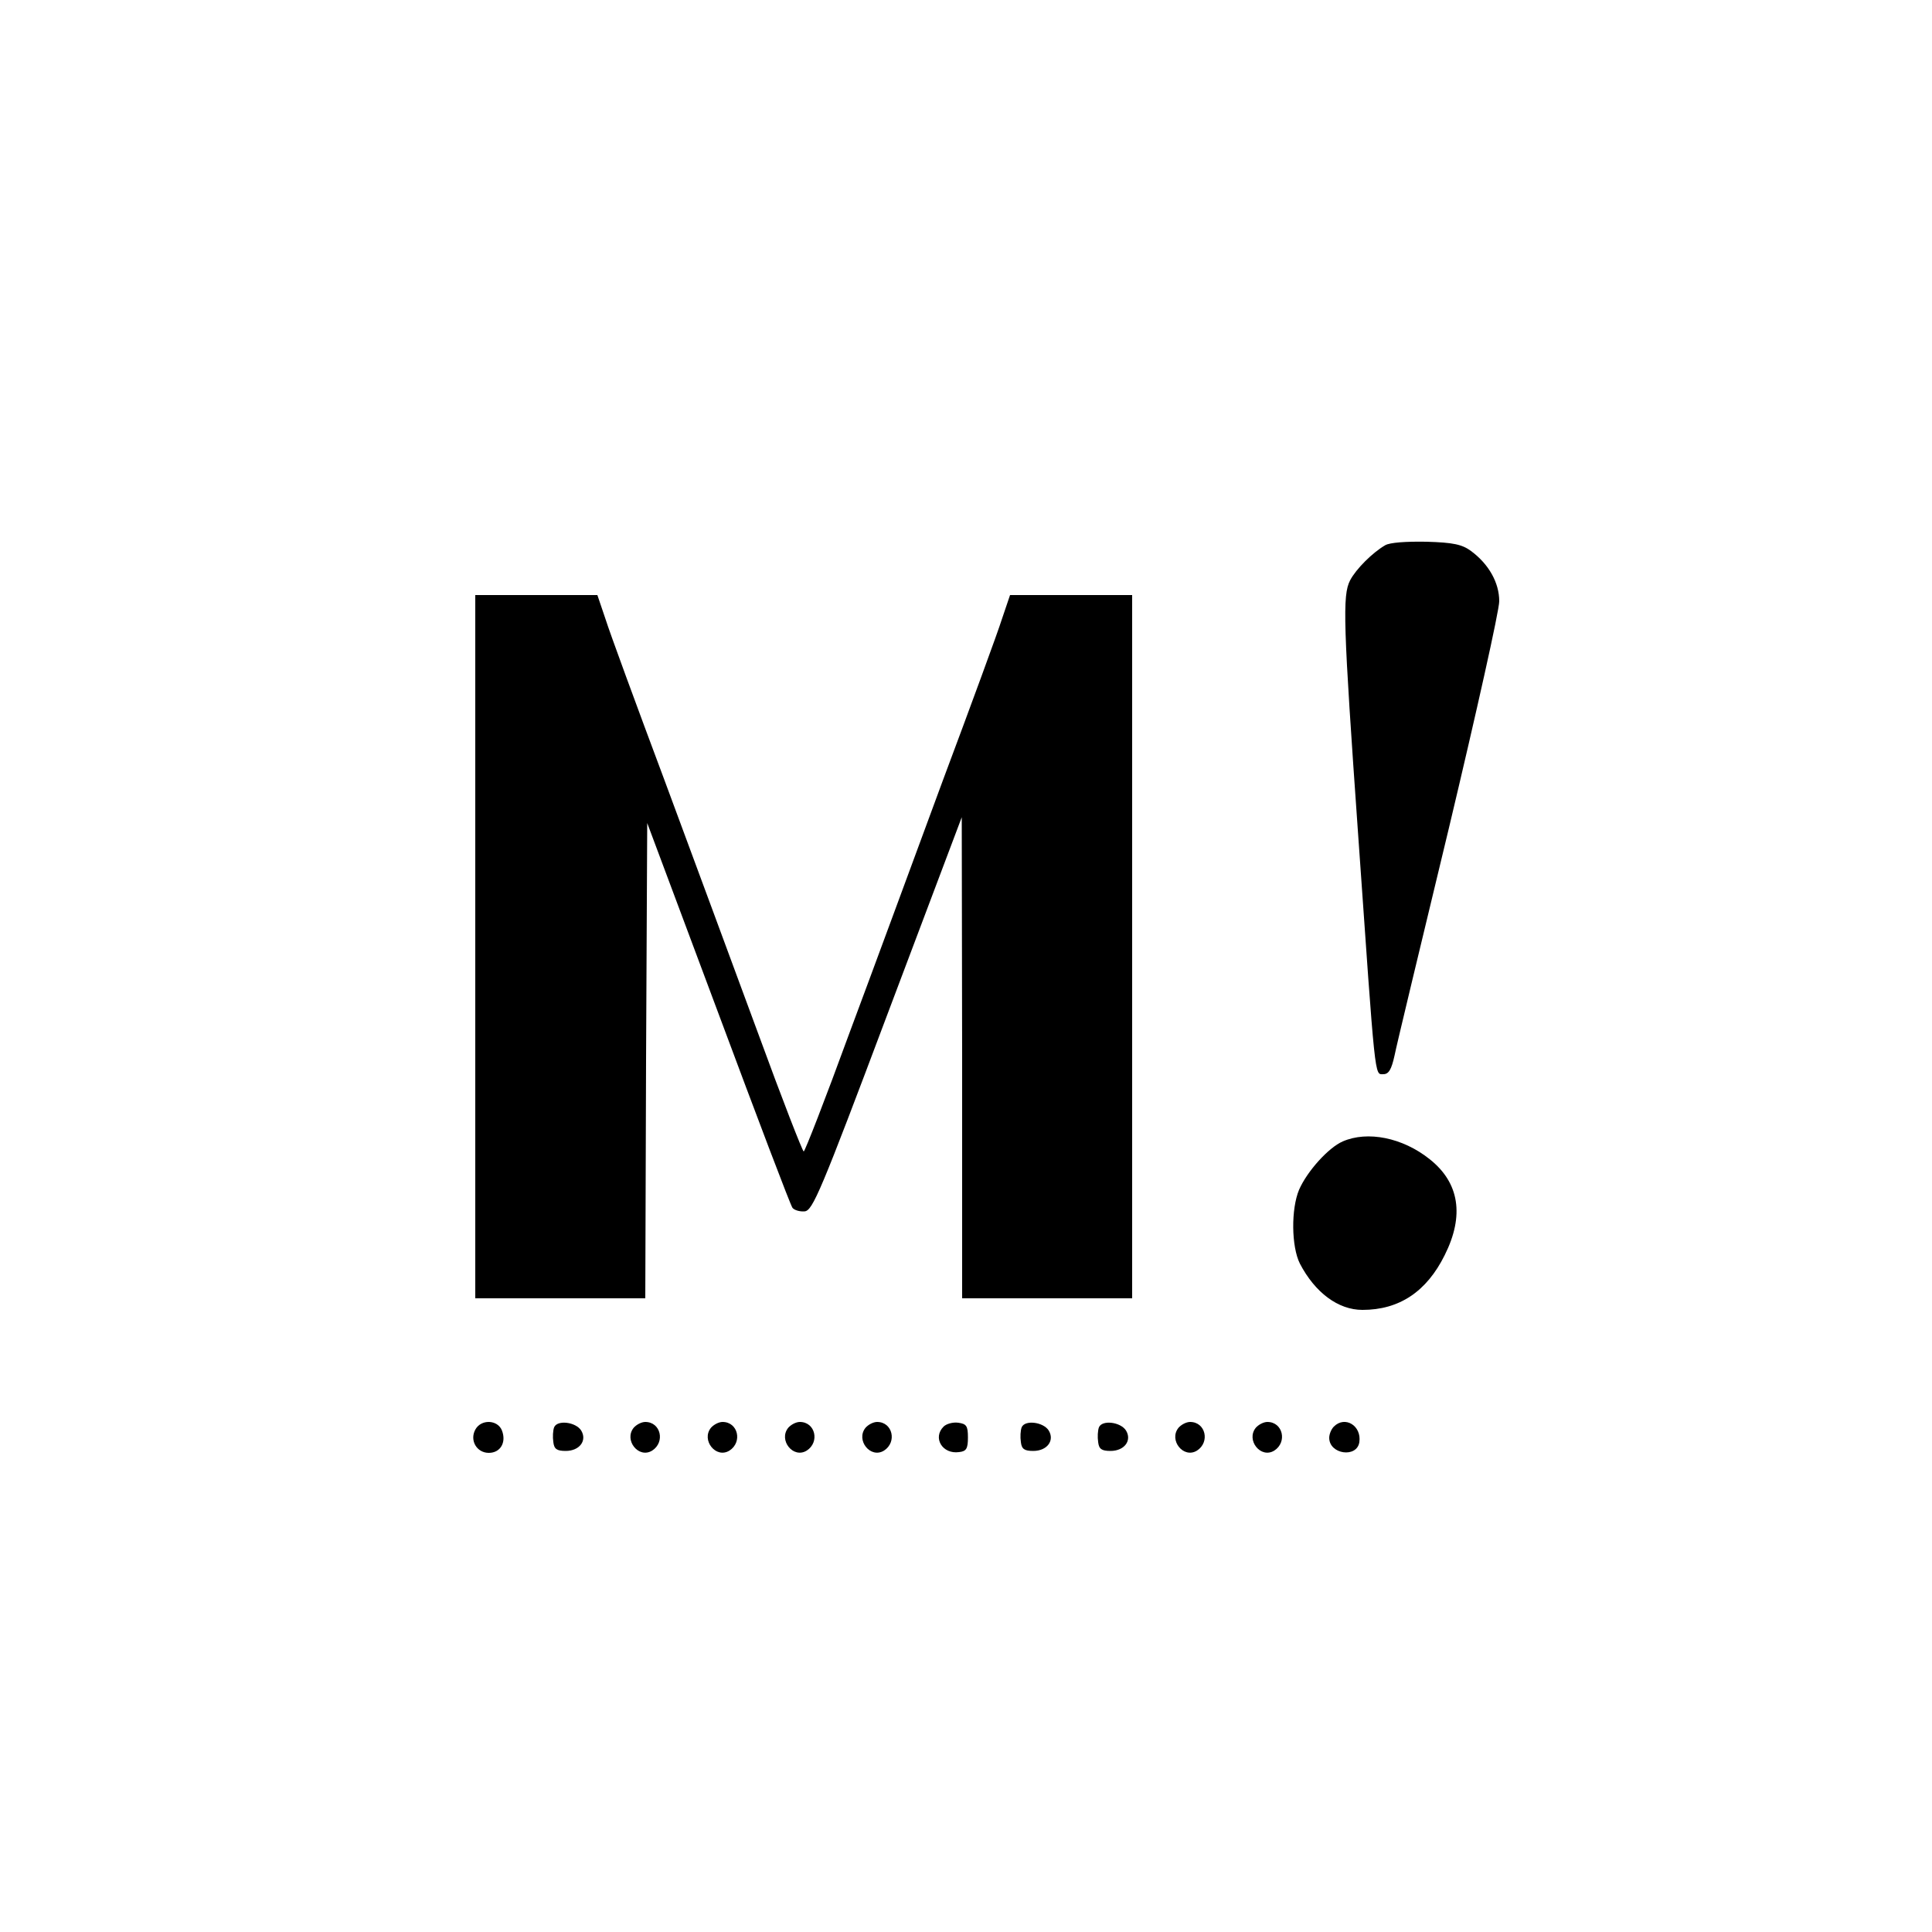
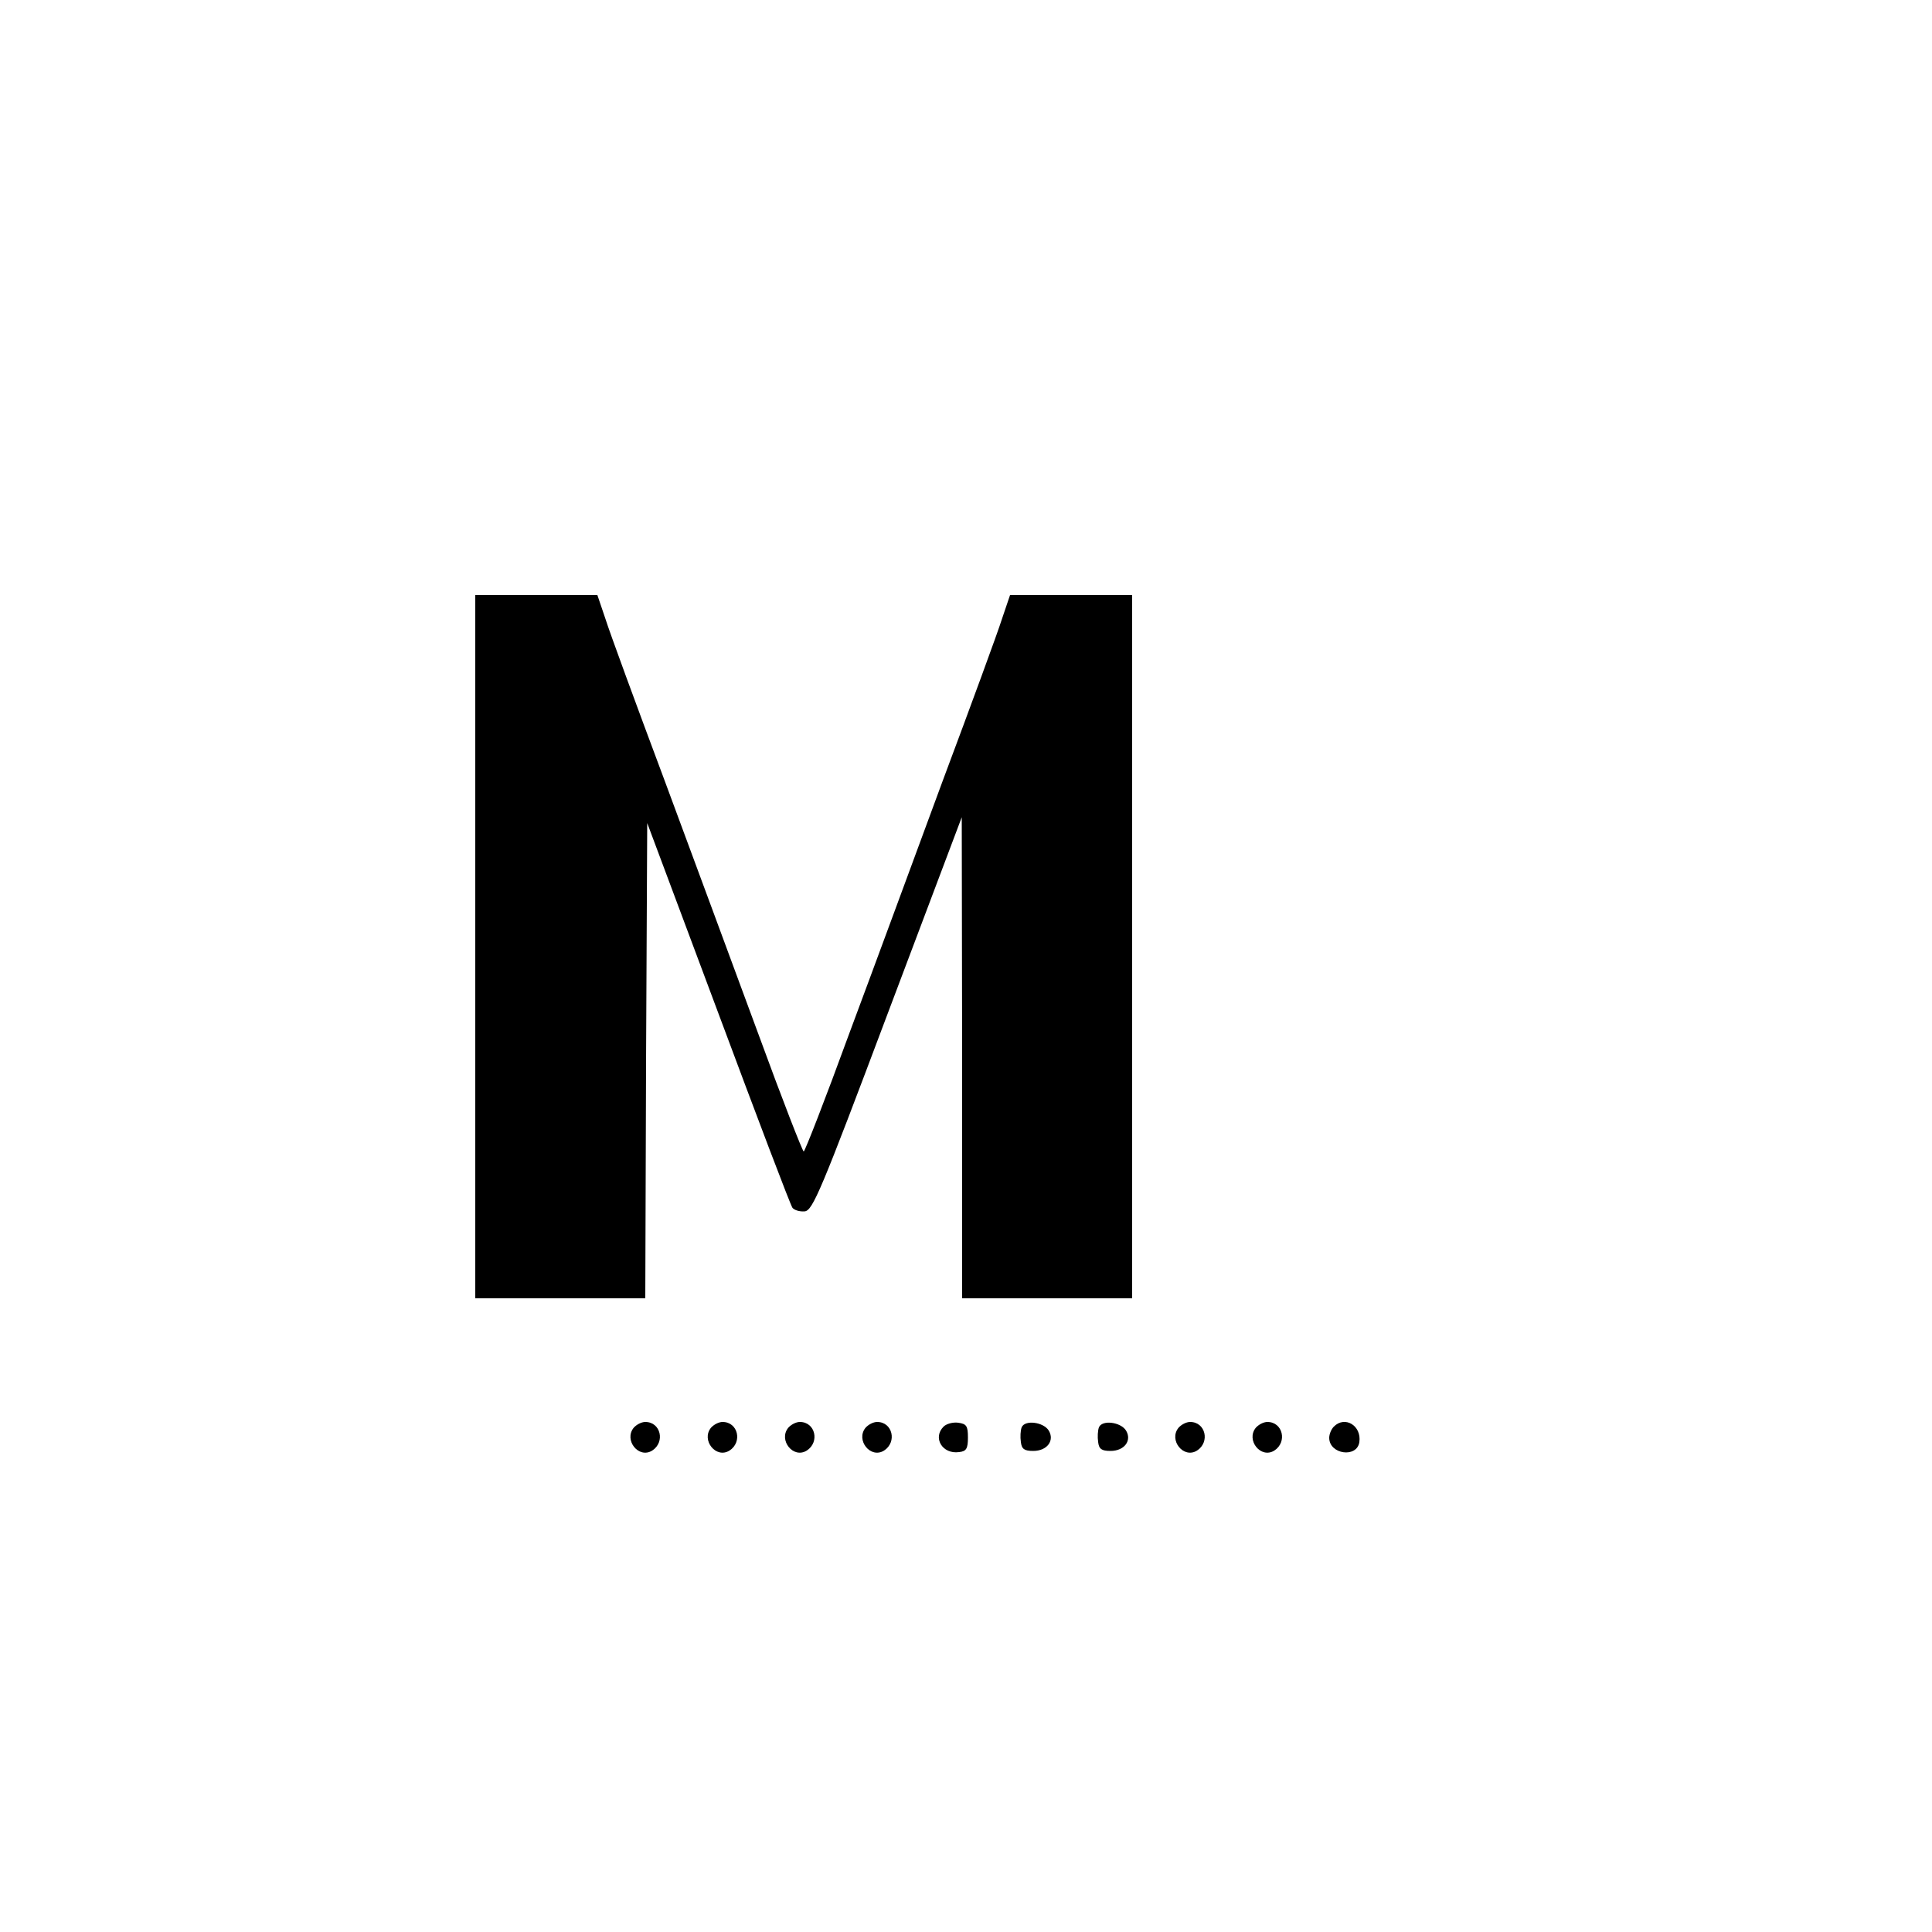
<svg xmlns="http://www.w3.org/2000/svg" version="1.0" width="500pt" height="500pt" viewBox="0 0 500 500" preserveAspectRatio="xMidYMid meet">
  <g transform="translate(0,500) scale(0.1,-0.1)" fill="#000000" stroke="none">
-     <path d="M3585 3589 c-33 -19 -76 -62 -91 -91 -20 -39 -18 -109 21 -660 45 -642 42 -618 65 -618 14 0 21 12 29 48 5 26 69 291 141 590 71 298 130 562 130 586 0 48 -27 96 -73 130 -23 17 -46 22 -115 24 -53 1 -95 -2 -107 -9z" />
    <path d="M1230 2550 l0 -910 220 0 220 0 2 615 3 615 184 -492 c101 -271 187 -498 192 -504 5 -6 19 -10 31 -9 21 1 42 51 215 511 l192 509 1 -622 0 -623 220 0 220 0 0 910 0 910 -158 0 -158 0 -21 -62 c-11 -35 -80 -223 -153 -418 -72 -195 -181 -491 -243 -657 -61 -167 -114 -303 -117 -303 -3 0 -56 136 -117 303 -61 166 -171 462 -243 657 -73 195 -142 383 -153 418 l-21 62 -158 0 -158 0 0 -910z" />
-     <path d="M3475 2046 c-37 -16 -92 -77 -113 -125 -21 -50 -20 -147 2 -191 39 -75 99 -120 162 -120 95 0 166 47 213 142 51 102 38 187 -39 248 -70 56 -161 74 -225 46z" />
-     <path d="M1230 1300 c-15 -28 4 -60 35 -60 30 0 46 27 34 58 -11 28 -54 30 -69 2z" />
-     <path d="M1434 1306 c-3 -8 -4 -25 -2 -38 2 -18 9 -23 32 -23 36 0 56 27 40 53 -14 22 -62 28 -70 8z" />
    <path d="M1640 1305 c-26 -32 13 -81 48 -59 34 22 22 74 -18 74 -10 0 -23 -7 -30 -15z" />
    <path d="M1840 1305 c-26 -32 13 -81 48 -59 34 22 22 74 -18 74 -10 0 -23 -7 -30 -15z" />
    <path d="M2040 1305 c-26 -32 13 -81 48 -59 34 22 22 74 -18 74 -10 0 -23 -7 -30 -15z" />
    <path d="M2240 1305 c-26 -32 13 -81 48 -59 34 22 22 74 -18 74 -10 0 -23 -7 -30 -15z" />
    <path d="M2442 1308 c-29 -29 -3 -72 40 -66 19 2 23 9 23 38 0 30 -4 35 -25 38 -14 2 -31 -3 -38 -10z" />
    <path d="M2644 1306 c-3 -8 -4 -25 -2 -38 2 -18 9 -23 32 -23 36 0 56 27 40 53 -14 22 -62 28 -70 8z" />
    <path d="M2844 1306 c-3 -8 -4 -25 -2 -38 2 -18 9 -23 32 -23 36 0 56 27 40 53 -14 22 -62 28 -70 8z" />
    <path d="M3050 1305 c-26 -32 13 -81 48 -59 34 22 22 74 -18 74 -10 0 -23 -7 -30 -15z" />
    <path d="M3250 1305 c-26 -32 13 -81 48 -59 34 22 22 74 -18 74 -10 0 -23 -7 -30 -15z" />
    <path d="M3452 1308 c-7 -7 -12 -20 -12 -29 0 -43 72 -53 78 -11 6 42 -37 69 -66 40z" />
  </g>
</svg>